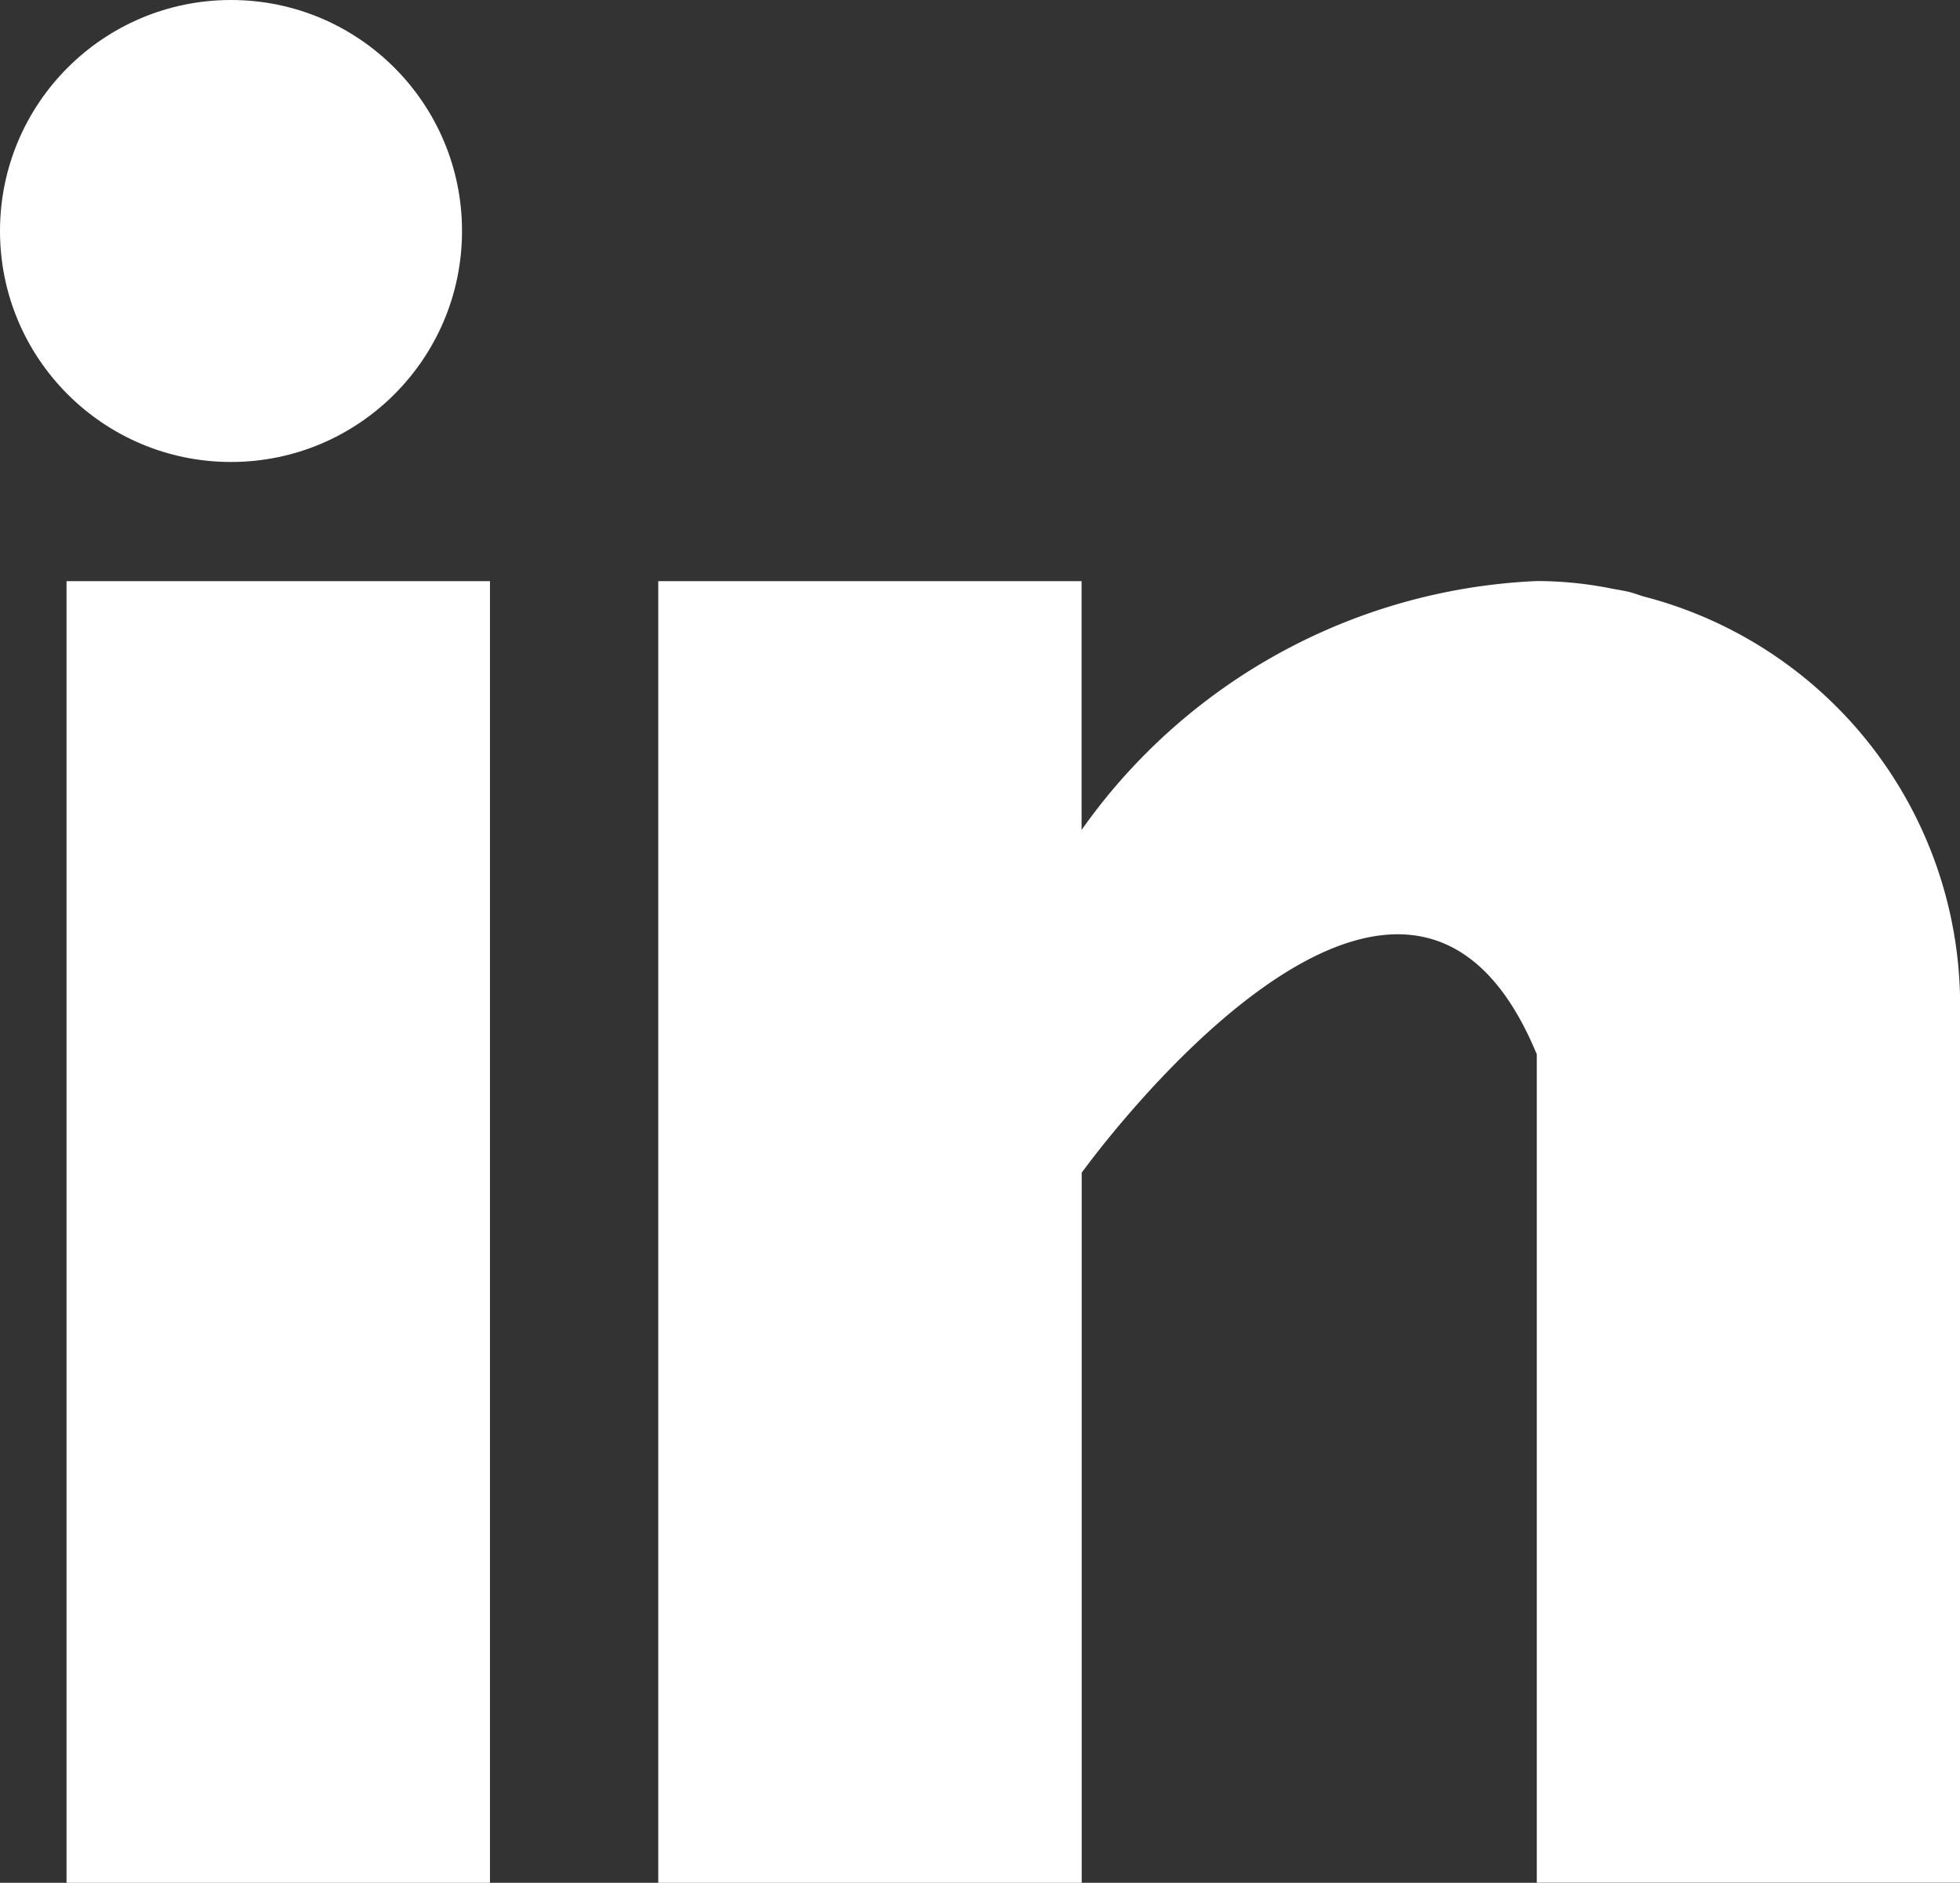
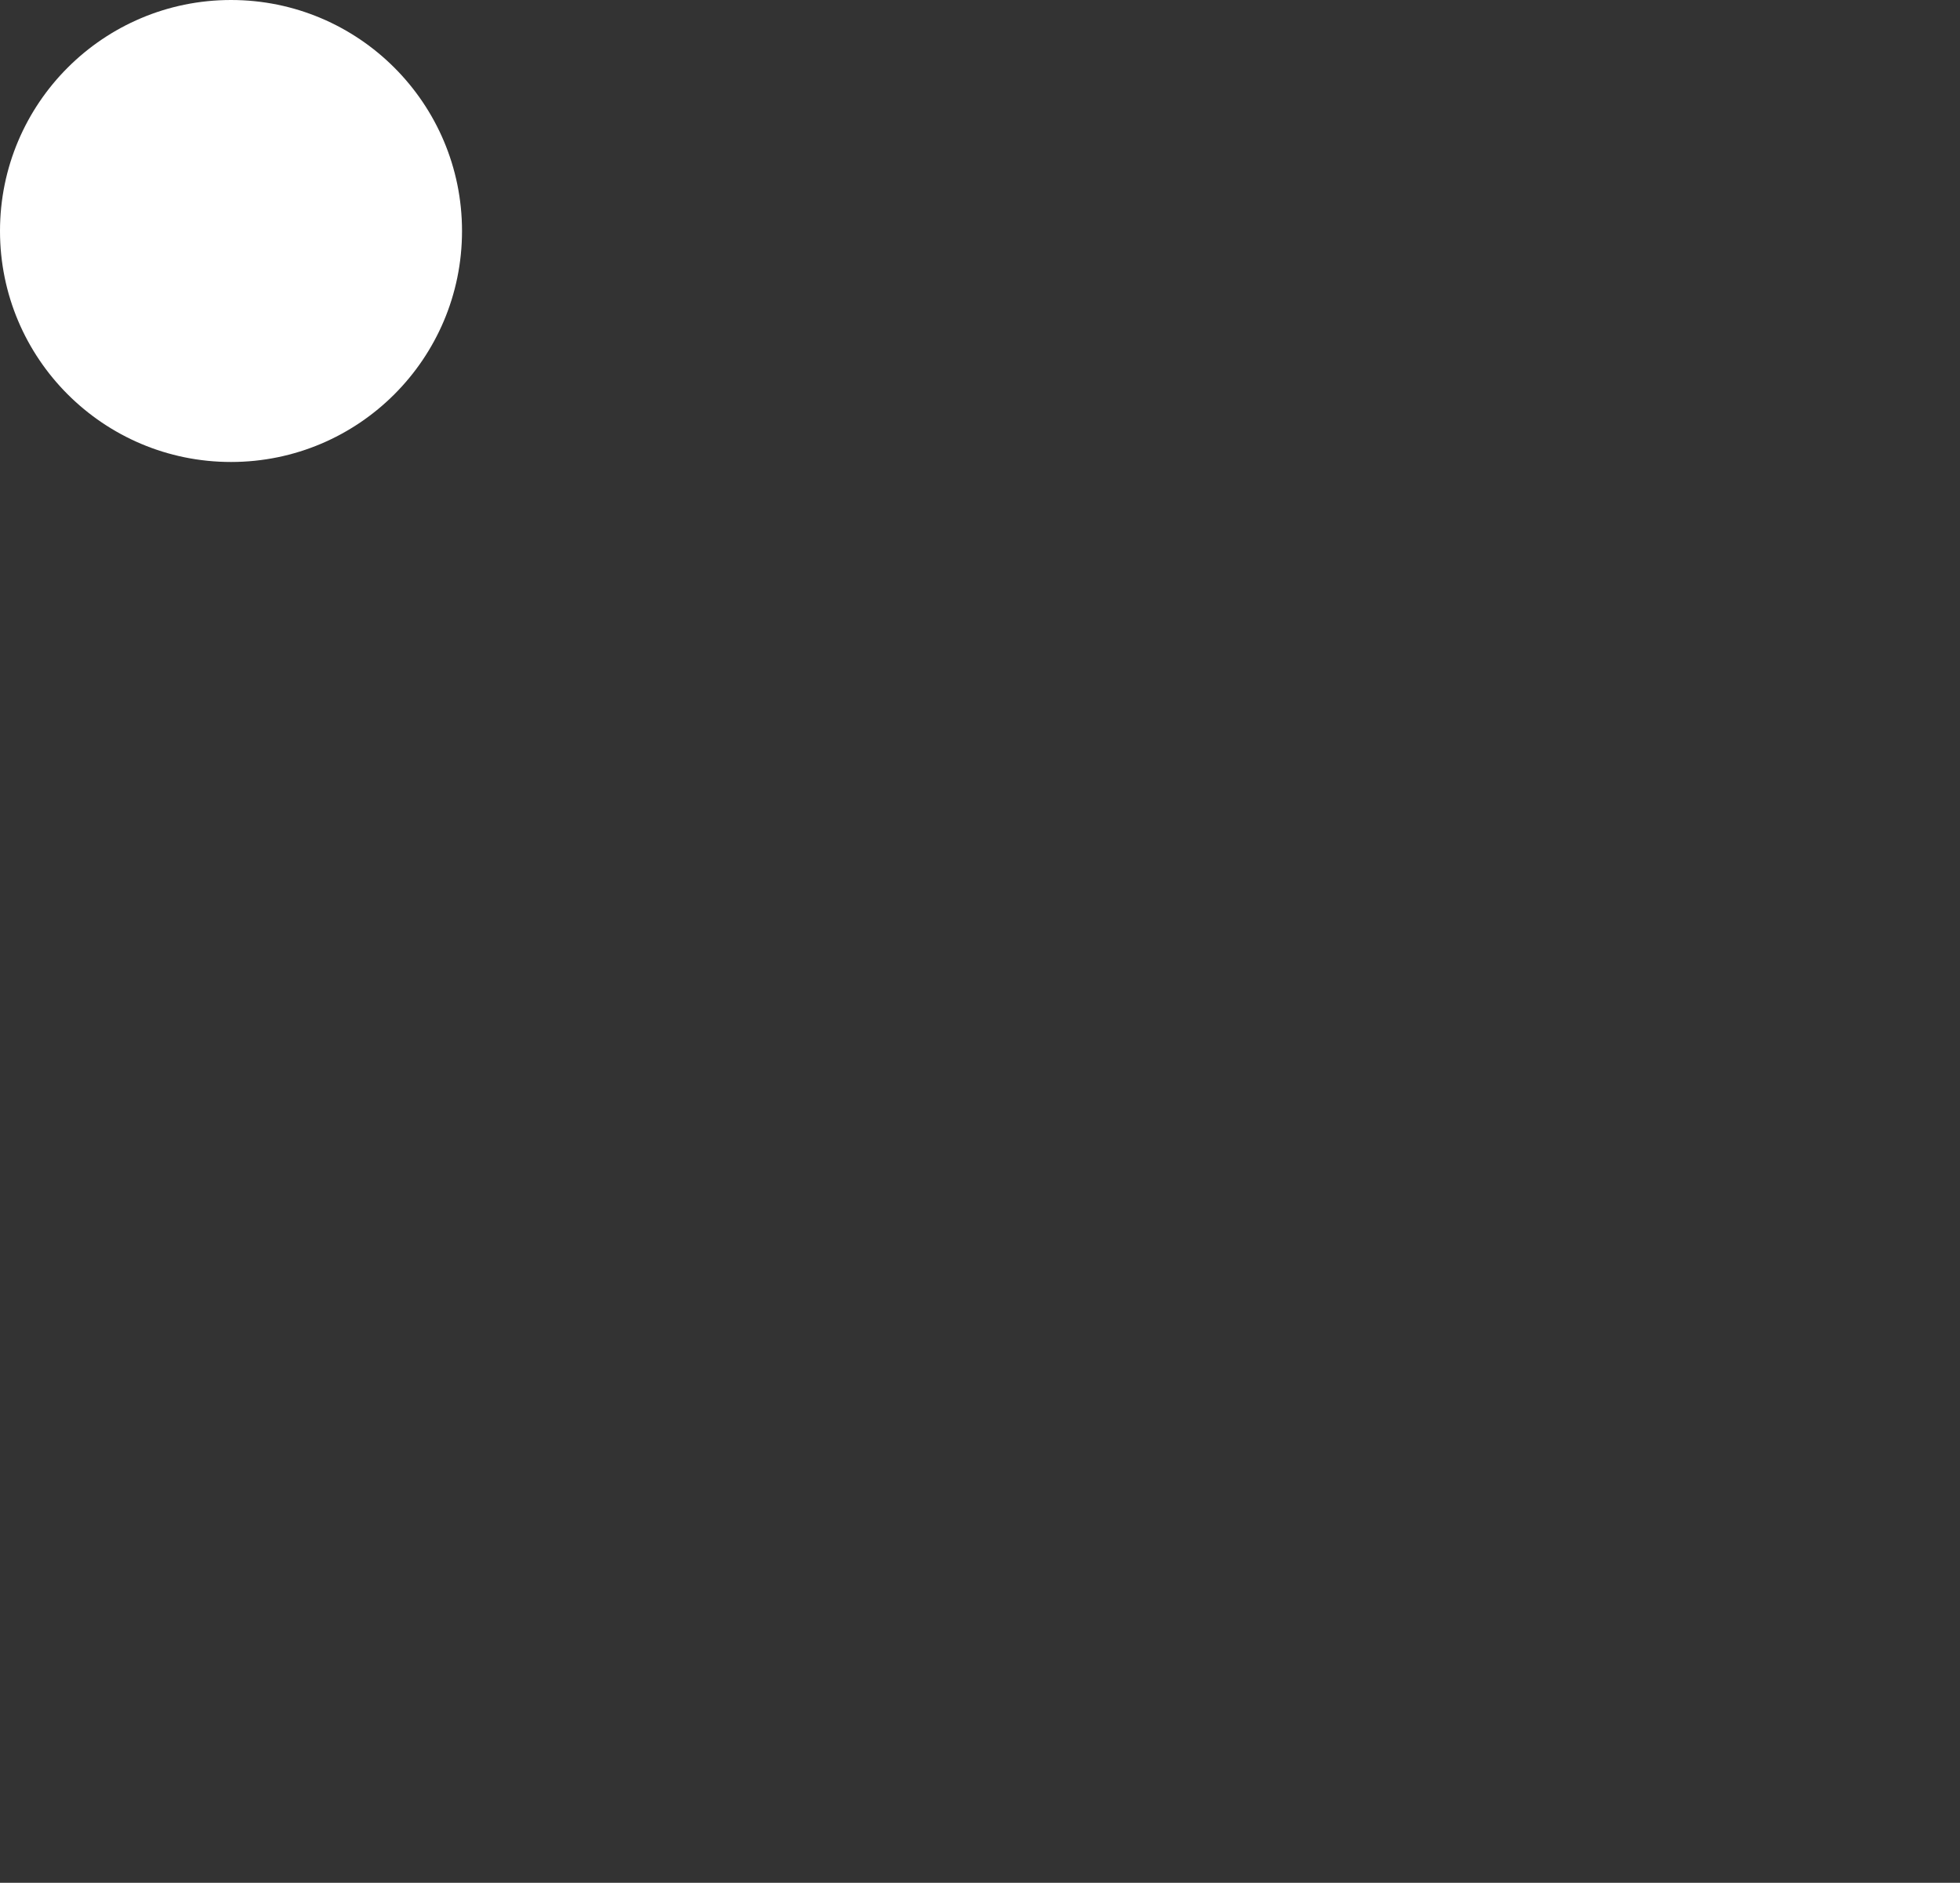
<svg xmlns="http://www.w3.org/2000/svg" width="16.969" height="16.302" viewBox="0 0 16.969 16.302">
  <rect x="0" y="0" width="16.969" height="16.302" fill="#333333" stroke="none" />
  <defs>
    <style>.a{fill:#fff;}</style>
  </defs>
  <g transform="translate(0.018 -0.011)">
    <g transform="translate(0.558 5.043)">
-       <rect class="a" width="3.666" height="11.27" />
-     </g>
+       </g>
    <g transform="translate(5.681 5.043)">
-       <path class="a" d="M168.529,160.132c-.039-.012-.076-.026-.117-.037s-.1-.02-.149-.029a3.285,3.285,0,0,0-.658-.067,5.094,5.094,0,0,0-3.94,2.155V160H160v11.27h3.666v-6.148s2.77-3.859,3.94-1.025v7.172h3.665v-7.606A3.655,3.655,0,0,0,168.529,160.132Z" transform="translate(-160 -160)" />
-     </g>
+       </g>
    <g transform="translate(0 0)">
      <g transform="translate(0 0)">
        <circle class="a" cx="2" cy="2" r="2" transform="translate(-0.018 0.011)" />
      </g>
    </g>
  </g>
</svg>